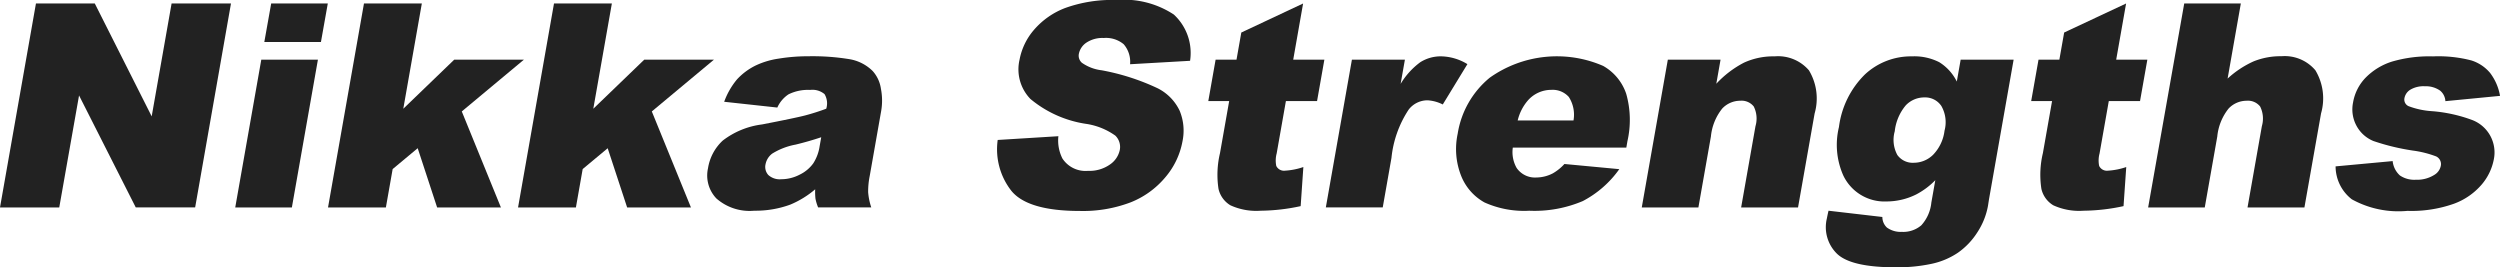
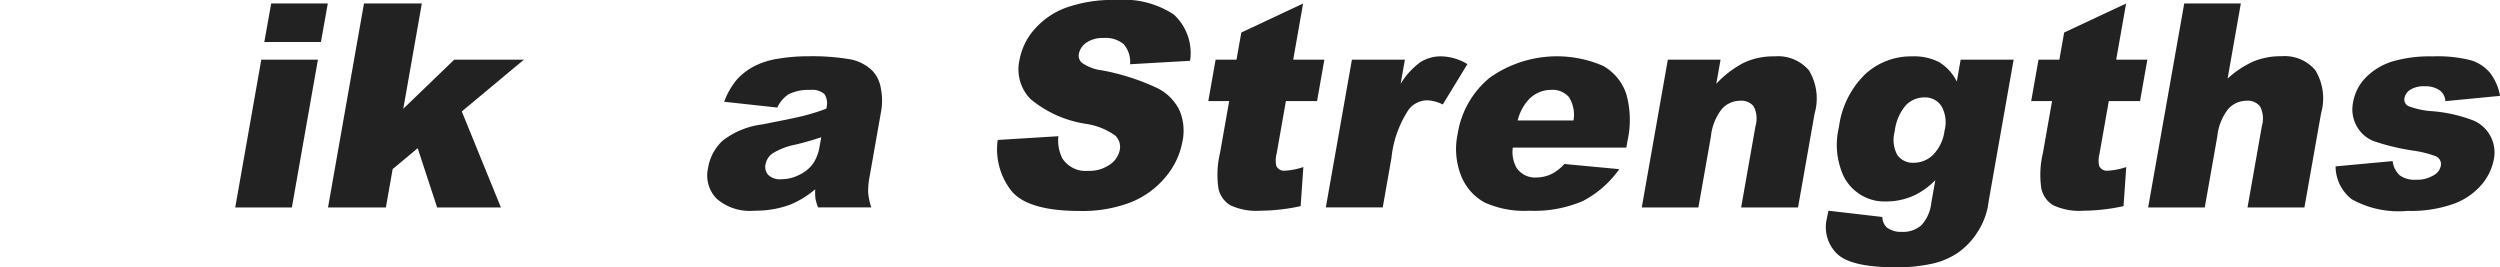
<svg xmlns="http://www.w3.org/2000/svg" width="145.478" height="15.559" viewBox="0 0 145.478 15.559">
  <defs>
    <clipPath id="clip-path">
      <rect id="長方形_1564" data-name="長方形 1564" width="145.478" height="15.559" fill="#222" />
    </clipPath>
  </defs>
  <g id="title-nikka-strength" transform="translate(0)">
-     <path id="パス_489" data-name="パス 489" d="M9.985.331,8.827,6.9,5.516.331H2.092L0,12.2H3.448L4.6,5.682l3.3,6.516h3.456L13.441.331Z" transform="translate(0 -0.128)" fill="#222" />
    <path id="パス_490" data-name="パス 490" d="M23.878,3.6l-1.516,8.6h3.295l1.516-8.6Zm.576-3.27-.4,2.242h3.295L27.748.331Z" transform="translate(-8.673 -0.128)" fill="#222" />
    <path id="パス_491" data-name="パス 491" d="M33.274.331,31.182,12.2h3.367l.394-2.234L36.4,8.752,37.531,12.2h3.712L38.966,6.613,42.581,3.6H38.526L35.562,6.456,36.641.331Z" transform="translate(-12.094 -0.128)" fill="#222" />
-     <path id="パス_492" data-name="パス 492" d="M51.338.331,49.246,12.2h3.367l.394-2.234,1.455-1.212L55.594,12.2h3.713L57.03,6.613,60.645,3.6H56.59L53.625,6.456,54.705.331Z" transform="translate(-19.1 -0.128)" fill="#222" />
    <g id="グループ_1947" data-name="グループ 1947" transform="translate(0)">
      <g id="グループ_1946" data-name="グループ 1946" clip-path="url(#clip-path)">
        <path id="パス_493" data-name="パス 493" d="M71.309,8.336,68.219,8a4.342,4.342,0,0,1,.744-1.3,3.664,3.664,0,0,1,1.112-.822,4.717,4.717,0,0,1,1.316-.389,10.55,10.55,0,0,1,1.74-.137,13.242,13.242,0,0,1,2.351.165,2.5,2.5,0,0,1,1.376.692,1.958,1.958,0,0,1,.482,1.033,3.568,3.568,0,0,1,.018,1.275l-.67,3.8a4.555,4.555,0,0,0-.091.95,3.713,3.713,0,0,0,.181.879H73.685a2.66,2.66,0,0,1-.154-.506,3.566,3.566,0,0,1-.016-.547,5.441,5.441,0,0,1-1.445.89,5.854,5.854,0,0,1-2.095.356,2.927,2.927,0,0,1-2.21-.713,1.934,1.934,0,0,1-.487-1.757,2.782,2.782,0,0,1,.858-1.611,4.714,4.714,0,0,1,2.287-.939q1.92-.372,2.5-.522a12.962,12.962,0,0,0,1.235-.393,1.042,1.042,0,0,0-.1-.85,1.1,1.1,0,0,0-.84-.243,2.554,2.554,0,0,0-1.26.259,1.816,1.816,0,0,0-.645.762m2.553,1.732q-.723.243-1.492.429a3.92,3.92,0,0,0-1.363.526,1.014,1.014,0,0,0-.383.607.7.7,0,0,0,.159.635.986.986,0,0,0,.754.247,2.326,2.326,0,0,0,1.071-.267,2.1,2.1,0,0,0,.787-.652,2.523,2.523,0,0,0,.374-1Z" transform="translate(-26.078 -2.078)" fill="#222" />
        <path id="パス_494" data-name="パス 494" d="M94.832,8.144l3.528-.218a2.321,2.321,0,0,0,.233,1.295,1.607,1.607,0,0,0,1.492.721,2.068,2.068,0,0,0,1.275-.369,1.365,1.365,0,0,0,.575-.854.921.921,0,0,0-.259-.825A3.916,3.916,0,0,0,99.92,7.2a6.577,6.577,0,0,1-3.187-1.441,2.475,2.475,0,0,1-.632-2.29,3.7,3.7,0,0,1,.836-1.729A4.509,4.509,0,0,1,98.757.465a8.094,8.094,0,0,1,3-.465,5.264,5.264,0,0,1,3.32.846,3.039,3.039,0,0,1,.946,2.692l-3.492.2a1.554,1.554,0,0,0-.373-1.166A1.607,1.607,0,0,0,101,2.211a1.682,1.682,0,0,0-1.011.271,1.025,1.025,0,0,0-.44.66.553.553,0,0,0,.177.51,2.521,2.521,0,0,0,1.153.438,13.188,13.188,0,0,1,3.26,1.048,2.806,2.806,0,0,1,1.282,1.316,3.04,3.04,0,0,1,.163,1.756,4.457,4.457,0,0,1-1,2.105,5.063,5.063,0,0,1-2.023,1.461,7.79,7.79,0,0,1-2.946.5q-3.027,0-3.987-1.166a3.922,3.922,0,0,1-.8-2.963" transform="translate(-36.771)" fill="#222" />
        <path id="パス_495" data-name="パス 495" d="M120.375.331,119.8,3.6h1.813l-.426,2.411h-1.813l-.537,3.046a1.581,1.581,0,0,0-.023.727.5.5,0,0,0,.519.275,3.99,3.99,0,0,0,1.057-.211l-.157,2.275a11.4,11.4,0,0,1-2.33.267,3.611,3.611,0,0,1-1.758-.316,1.5,1.5,0,0,1-.693-.957,5.44,5.44,0,0,1,.088-2.082l.533-3.024h-1.215l.426-2.411H116.5l.279-1.579Z" transform="translate(-44.546 -0.128)" fill="#222" />
        <path id="パス_496" data-name="パス 496" d="M127.551,5.551h3.084l-.249,1.408A4.333,4.333,0,0,1,131.528,5.7a2.217,2.217,0,0,1,1.23-.343,3.028,3.028,0,0,1,1.514.453l-1.433,2.347a2.275,2.275,0,0,0-.88-.242,1.385,1.385,0,0,0-1.1.534,6.225,6.225,0,0,0-1.006,2.817l-.508,2.882h-3.311Z" transform="translate(-48.882 -2.078)" fill="#222" />
        <path id="パス_497" data-name="パス 497" d="M148.322,10.666h-6.606a1.865,1.865,0,0,0,.221,1.181,1.294,1.294,0,0,0,1.148.559,2.117,2.117,0,0,0,.965-.244,2.815,2.815,0,0,0,.67-.542l3.193.3a6.013,6.013,0,0,1-2.124,1.857,7.188,7.188,0,0,1-3.119.563,5.62,5.62,0,0,1-2.6-.482,3.061,3.061,0,0,1-1.353-1.53,4.237,4.237,0,0,1-.209-2.465A5.278,5.278,0,0,1,140.372,6.6a6.756,6.756,0,0,1,6.6-.688,2.938,2.938,0,0,1,1.342,1.619,5.57,5.57,0,0,1,.072,2.761Zm-3.074-1.579a1.914,1.914,0,0,0-.272-1.367,1.256,1.256,0,0,0-1.024-.414,1.807,1.807,0,0,0-1.365.623A2.763,2.763,0,0,0,142,9.087Z" transform="translate(-53.684 -2.077)" fill="#222" />
        <path id="パス_498" data-name="パス 498" d="M157.582,5.551h3.068l-.247,1.4a5.912,5.912,0,0,1,1.609-1.226,4.077,4.077,0,0,1,1.781-.367,2.366,2.366,0,0,1,2,.813,3.166,3.166,0,0,1,.33,2.514l-.964,5.464h-3.311l.834-4.728a1.571,1.571,0,0,0-.1-1.146.9.9,0,0,0-.782-.335,1.439,1.439,0,0,0-1.052.454,3.07,3.07,0,0,0-.659,1.627l-.728,4.128h-3.295Z" transform="translate(-60.529 -2.078)" fill="#222" />
        <path id="パス_499" data-name="パス 499" d="M181.418,5.55H184.5l-1.432,8.119-.059.38a4.145,4.145,0,0,1-.616,1.542,4.187,4.187,0,0,1-1.125,1.186,4.359,4.359,0,0,1-1.563.656,9.522,9.522,0,0,1-2.048.2q-2.59,0-3.421-.777a2.157,2.157,0,0,1-.6-2.081c.019-.108.05-.253.093-.436l3.133.364a.841.841,0,0,0,.264.615,1.371,1.371,0,0,0,.87.252,1.619,1.619,0,0,0,1.131-.381,2.3,2.3,0,0,0,.586-1.327l.23-1.3a4.405,4.405,0,0,1-1.118.833,3.876,3.876,0,0,1-1.715.405,2.655,2.655,0,0,1-2.519-1.506,4.385,4.385,0,0,1-.255-2.825,5.213,5.213,0,0,1,1.511-3.06,3.924,3.924,0,0,1,2.727-1.052,3.2,3.2,0,0,1,1.6.34,2.774,2.774,0,0,1,1.02,1.125Zm-3.836,4.169a1.837,1.837,0,0,0,.154,1.38,1.1,1.1,0,0,0,.965.449,1.6,1.6,0,0,0,1.114-.465,2.438,2.438,0,0,0,.664-1.4,1.9,1.9,0,0,0-.183-1.437,1.13,1.13,0,0,0-.981-.5,1.485,1.485,0,0,0-1.088.458,2.817,2.817,0,0,0-.645,1.518" transform="translate(-67.325 -2.077)" fill="#222" />
        <path id="パス_500" data-name="パス 500" d="M198.607.331,198.031,3.6h1.813l-.426,2.411H197.6l-.537,3.046a1.572,1.572,0,0,0-.023.727.5.5,0,0,0,.519.275,3.99,3.99,0,0,0,1.057-.211l-.158,2.275a11.4,11.4,0,0,1-2.33.267,3.607,3.607,0,0,1-1.757-.316,1.5,1.5,0,0,1-.693-.957,5.414,5.414,0,0,1,.088-2.082l.533-3.024h-1.215l.427-2.411h1.213l.279-1.579Z" transform="translate(-74.887 -0.128)" fill="#222" />
        <path id="パス_501" data-name="パス 501" d="M206.306.331H209.6L208.83,4.7a5.683,5.683,0,0,1,1.511-1,4.164,4.164,0,0,1,1.623-.3,2.336,2.336,0,0,1,1.973.817,3.172,3.172,0,0,1,.331,2.51L213.3,12.2h-3.311l.834-4.728a1.575,1.575,0,0,0-.1-1.146.9.9,0,0,0-.783-.335,1.442,1.442,0,0,0-1.052.453,3.078,3.078,0,0,0-.659,1.628l-.728,4.128h-3.295Z" transform="translate(-79.203 -0.128)" fill="#222" />
        <path id="パス_502" data-name="パス 502" d="M222.014,11.759l3.324-.308a1.3,1.3,0,0,0,.419.834,1.48,1.48,0,0,0,.927.251,1.88,1.88,0,0,0,1.079-.283.791.791,0,0,0,.376-.526.493.493,0,0,0-.275-.55,6.053,6.053,0,0,0-1.357-.339,13.114,13.114,0,0,1-2.286-.554,1.961,1.961,0,0,1-.973-.861,2,2,0,0,1-.214-1.383,2.715,2.715,0,0,1,.752-1.464,3.713,3.713,0,0,1,1.522-.918,7.729,7.729,0,0,1,2.376-.3,7.6,7.6,0,0,1,2.229.234,2.337,2.337,0,0,1,1.094.728,3.072,3.072,0,0,1,.579,1.336l-3.18.307a.851.851,0,0,0-.3-.607,1.438,1.438,0,0,0-.893-.259,1.5,1.5,0,0,0-.848.2.733.733,0,0,0-.339.481.419.419,0,0,0,.239.477,4.668,4.668,0,0,0,1.357.291,8.606,8.606,0,0,1,2.353.518,2.019,2.019,0,0,1,1.247,2.3,3.167,3.167,0,0,1-.7,1.447,3.883,3.883,0,0,1-1.614,1.12,7.4,7.4,0,0,1-2.708.417,5.608,5.608,0,0,1-3.237-.672,2.428,2.428,0,0,1-.946-1.911" transform="translate(-86.106 -2.077)" fill="#222" />
      </g>
    </g>
  </g>
</svg>